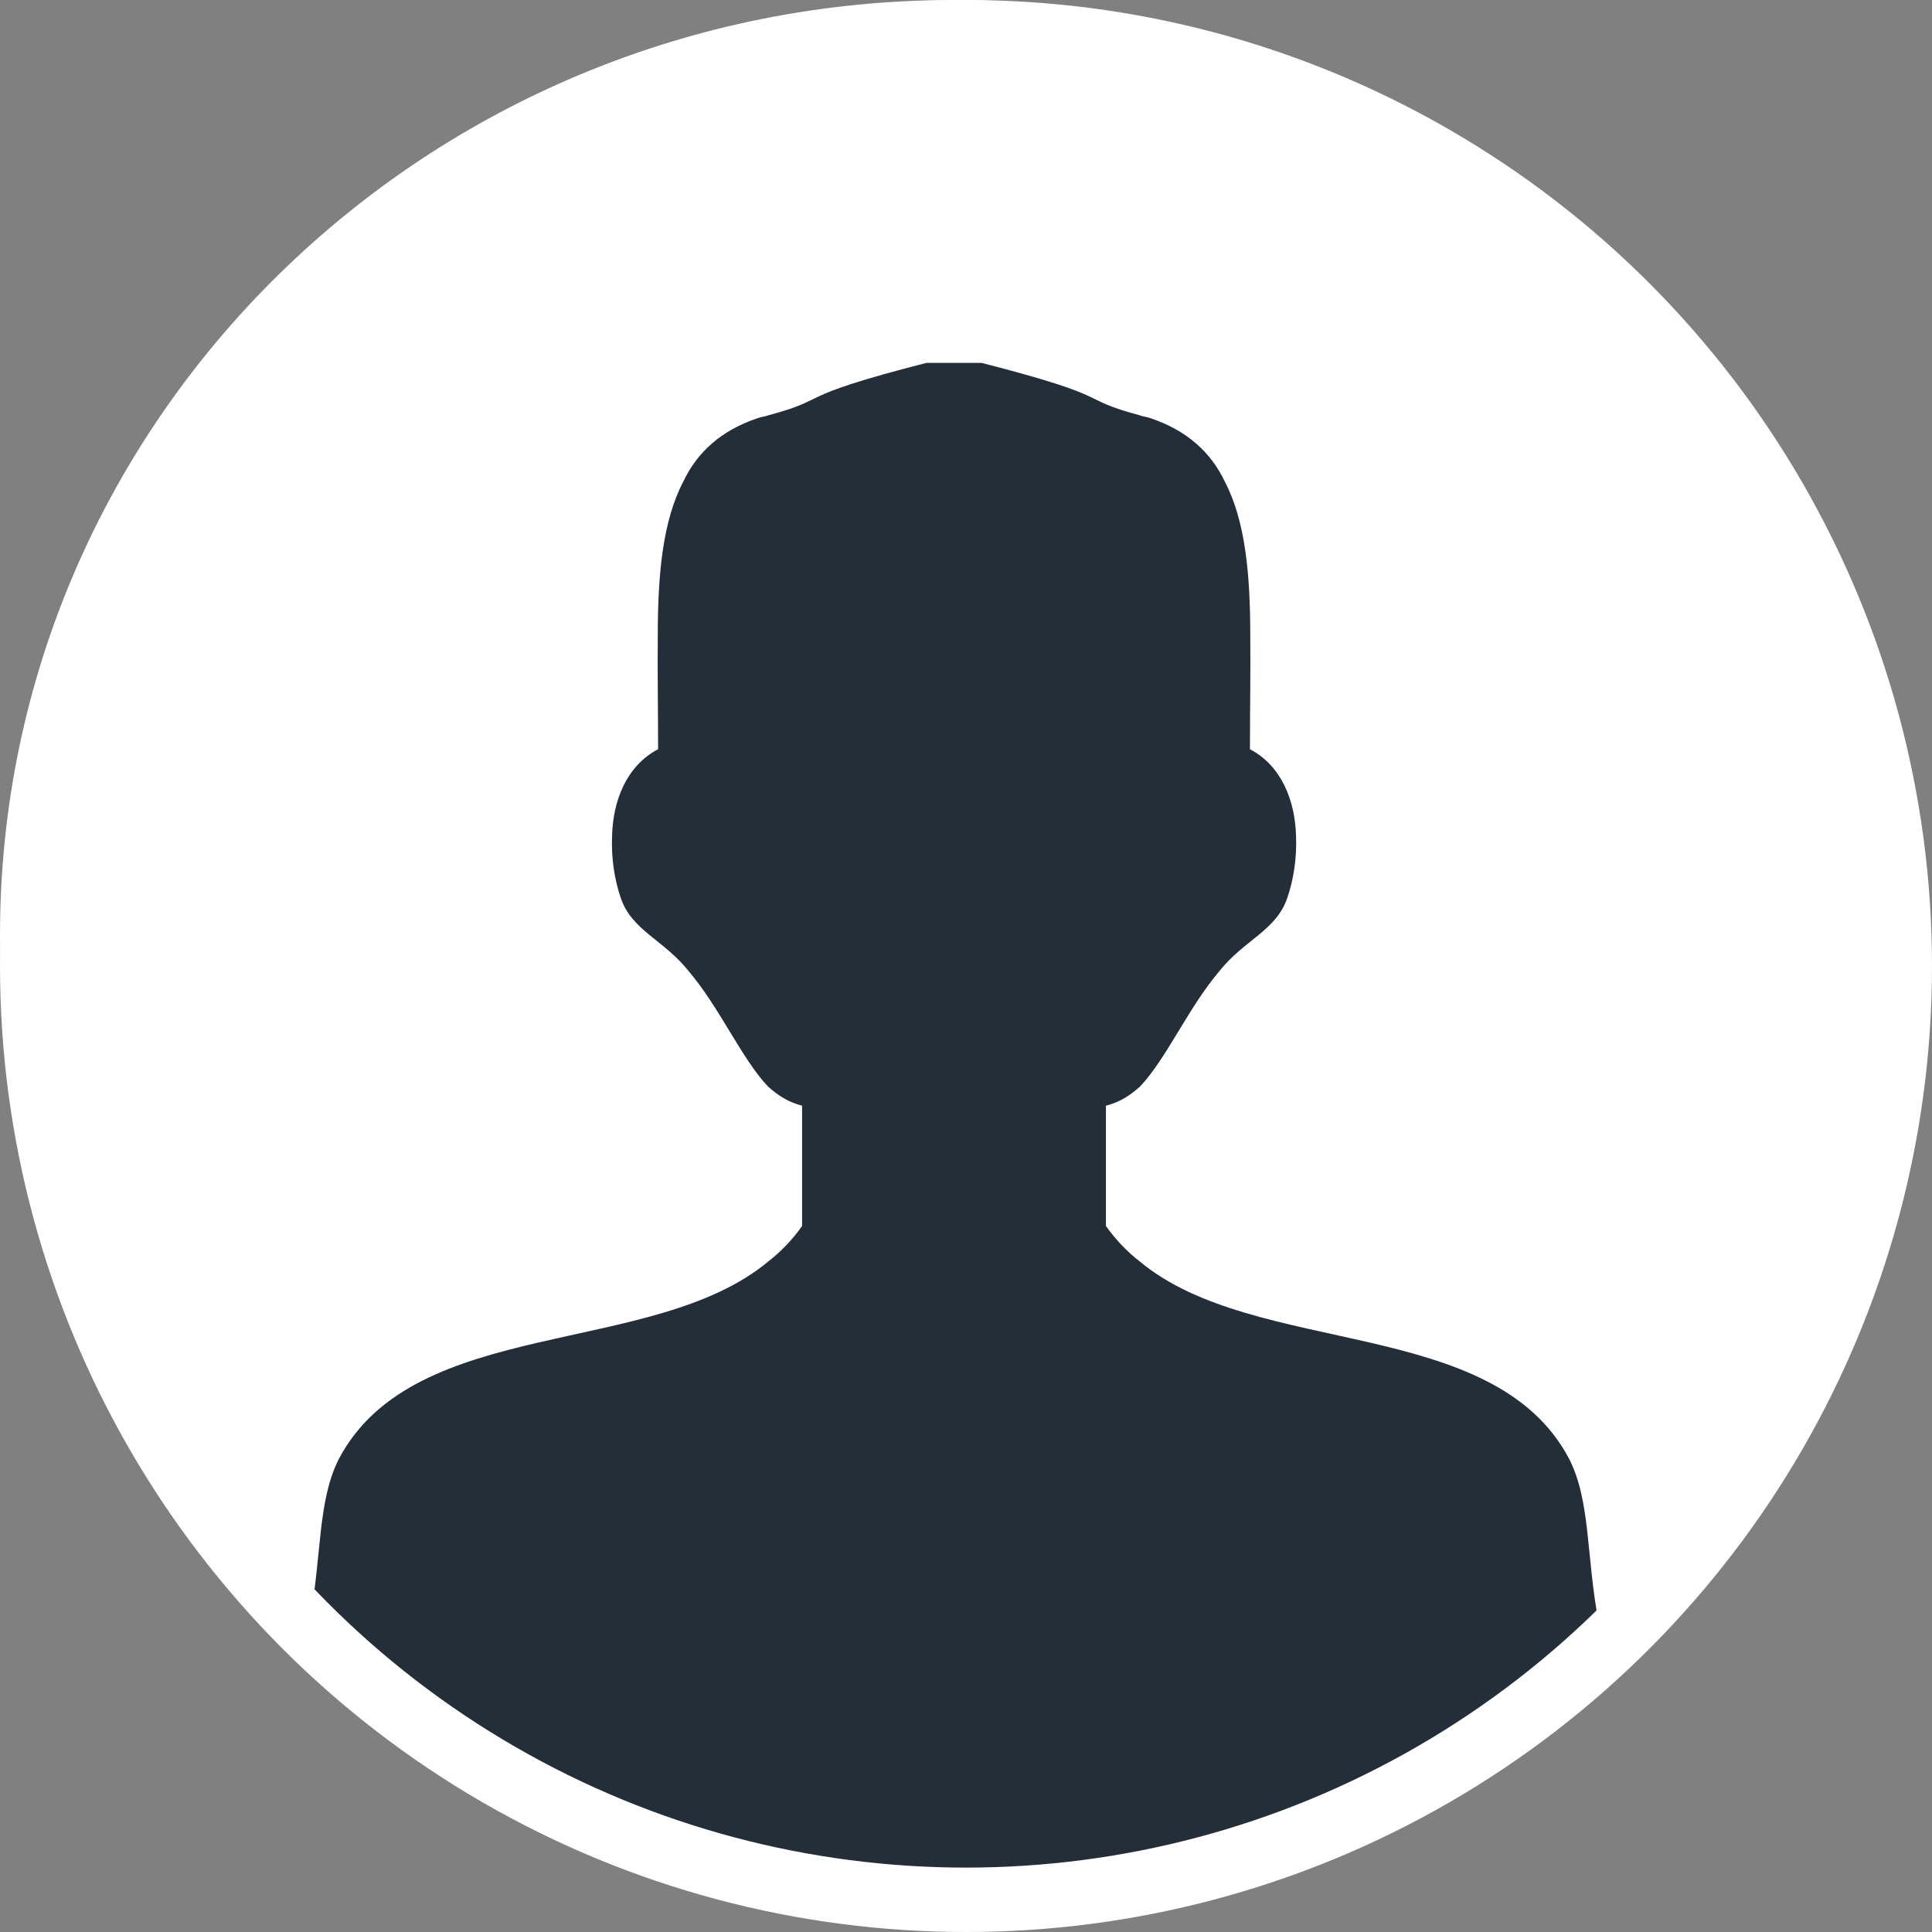
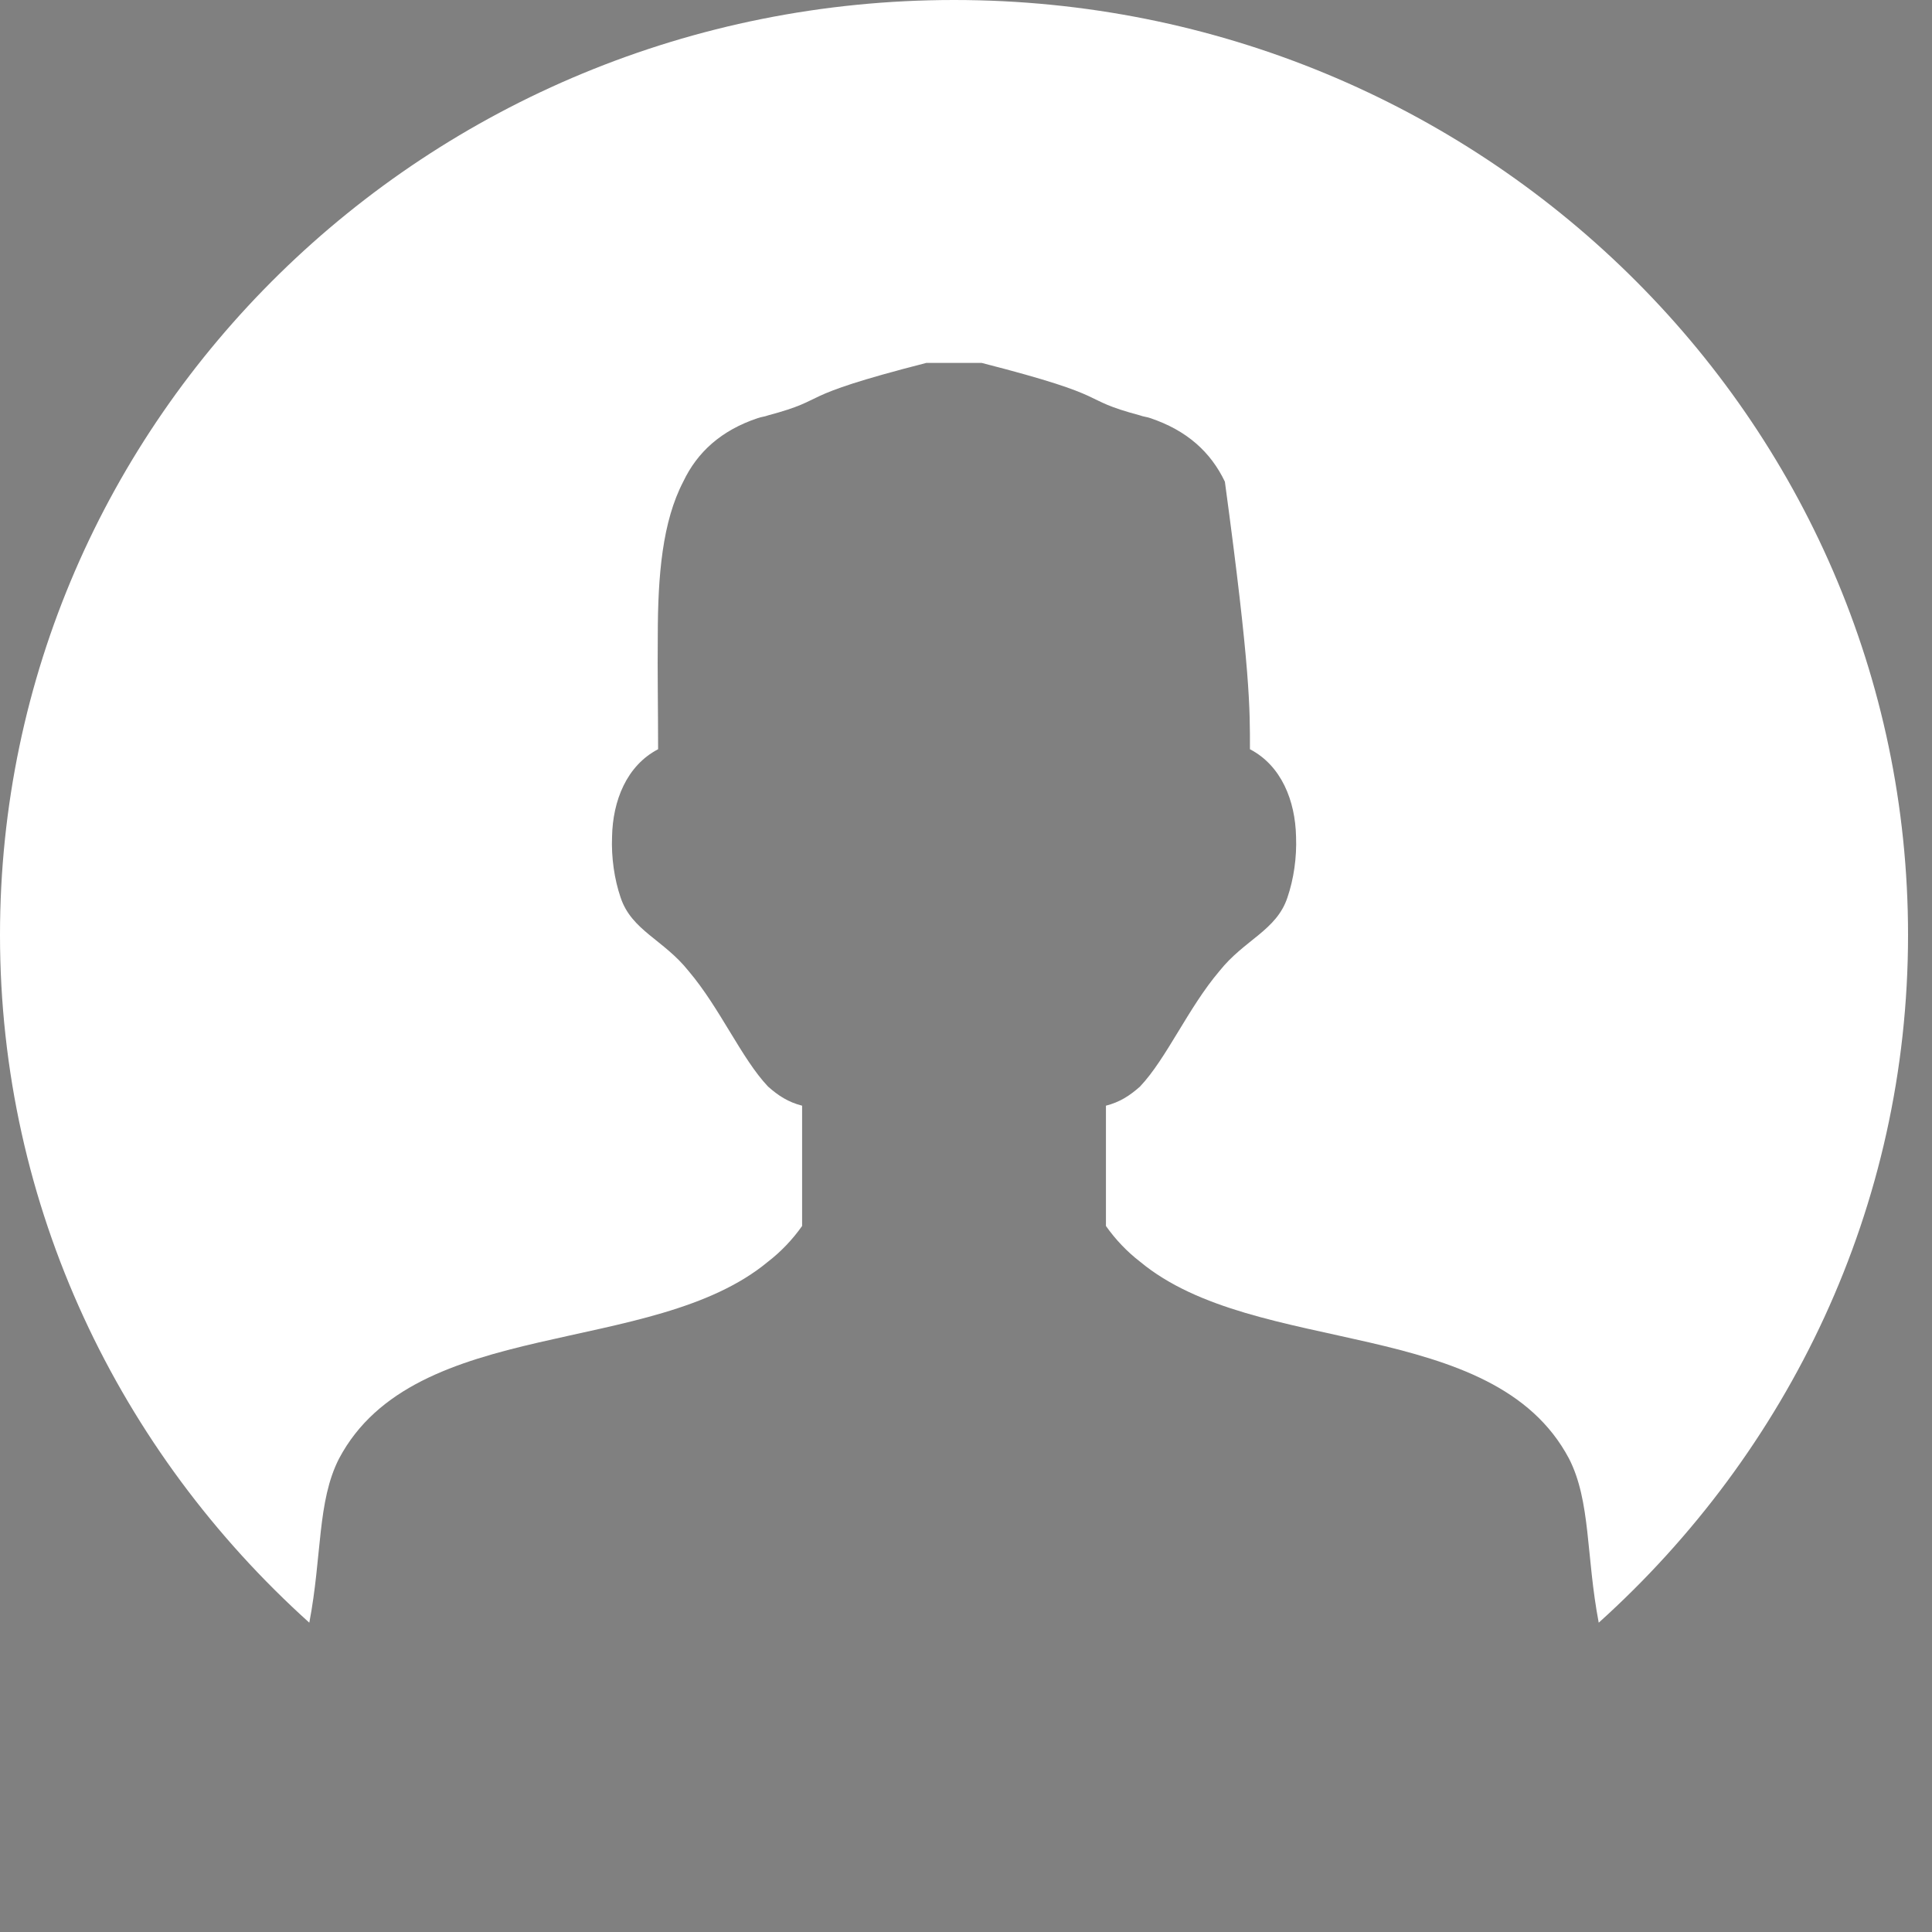
<svg xmlns="http://www.w3.org/2000/svg" xmlns:xlink="http://www.w3.org/1999/xlink" width="30px" height="30px" viewBox="0 0 30 30" version="1.1">
  <rect x="0" y="0" width="30" height="30" fill="#808080" stroke="none" />
  <title>user-default-md</title>
  <desc>Created with Sketch.</desc>
  <defs>
    <rect id="path-1" x="0" y="0" width="40" height="40" />
  </defs>
  <g id="UI-Elements" stroke="none" stroke-width="1" fill="none" fill-rule="evenodd">
    <g id="account_icon" transform="translate(-82, -70)">
      <g id="Icons-/-UI-/-Medium-/-Avatar" transform="translate(77, 65)">
        <mask id="mask-2" fill="white">
          <use xlink:href="#path-1" />
        </mask>
        <g id="mask" />
-         <circle id="Oval-2" stroke="#FFFFFF" stroke-width="1" fill="#242E39" fill-rule="evenodd" mask="url(#mask-2)" cx="20" cy="20" r="14.5" />
-         <path d="M19.814,5 C11.632,5 5,11.499 5,19.518 C5,23.748 6.857,27.544 9.803,30.197 C10.001,29.159 9.925,28.314 10.264,27.65 C11.443,25.424 15.128,26.085 16.926,24.591 C17.126,24.437 17.308,24.246 17.455,24.037 L17.455,22.169 C17.242,22.115 17.084,22.013 16.926,21.872 C16.514,21.437 16.179,20.651 15.693,20.079 C15.305,19.591 14.807,19.449 14.637,18.937 C14.539,18.651 14.491,18.313 14.504,17.991 C14.515,17.437 14.728,16.89 15.219,16.634 C15.219,16.014 15.208,15.431 15.214,14.879 C15.214,13.926 15.287,13.099 15.609,12.48 C15.827,12.021 16.197,11.683 16.768,11.492 C16.817,11.474 16.884,11.468 16.926,11.45 C17.929,11.182 17.249,11.182 19.385,10.635 L20.242,10.635 C22.379,11.182 21.699,11.182 22.702,11.45 C22.744,11.468 22.811,11.474 22.86,11.492 C23.431,11.683 23.801,12.021 24.02,12.48 C24.341,13.099 24.414,13.926 24.414,14.879 C24.42,15.431 24.409,16.014 24.409,16.634 C24.9,16.89 25.113,17.437 25.125,17.991 C25.138,18.313 25.089,18.651 24.991,18.937 C24.821,19.449 24.323,19.591 23.935,20.079 C23.449,20.651 23.114,21.437 22.702,21.872 C22.544,22.013 22.386,22.115 22.173,22.169 L22.173,24.037 C22.32,24.246 22.502,24.437 22.702,24.591 C24.5,26.085 28.185,25.424 29.364,27.65 C29.703,28.314 29.627,29.159 29.825,30.197 C32.77,27.544 34.628,23.748 34.628,19.518 C34.628,11.499 27.996,5 19.814,5" id="Fill-1" fill="#FFFFFF" fill-rule="evenodd" mask="url(#mask-2)" />
+         <path d="M19.814,5 C11.632,5 5,11.499 5,19.518 C5,23.748 6.857,27.544 9.803,30.197 C10.001,29.159 9.925,28.314 10.264,27.65 C11.443,25.424 15.128,26.085 16.926,24.591 C17.126,24.437 17.308,24.246 17.455,24.037 L17.455,22.169 C17.242,22.115 17.084,22.013 16.926,21.872 C16.514,21.437 16.179,20.651 15.693,20.079 C15.305,19.591 14.807,19.449 14.637,18.937 C14.539,18.651 14.491,18.313 14.504,17.991 C14.515,17.437 14.728,16.89 15.219,16.634 C15.219,16.014 15.208,15.431 15.214,14.879 C15.214,13.926 15.287,13.099 15.609,12.48 C15.827,12.021 16.197,11.683 16.768,11.492 C16.817,11.474 16.884,11.468 16.926,11.45 C17.929,11.182 17.249,11.182 19.385,10.635 L20.242,10.635 C22.379,11.182 21.699,11.182 22.702,11.45 C22.744,11.468 22.811,11.474 22.86,11.492 C23.431,11.683 23.801,12.021 24.02,12.48 C24.42,15.431 24.409,16.014 24.409,16.634 C24.9,16.89 25.113,17.437 25.125,17.991 C25.138,18.313 25.089,18.651 24.991,18.937 C24.821,19.449 24.323,19.591 23.935,20.079 C23.449,20.651 23.114,21.437 22.702,21.872 C22.544,22.013 22.386,22.115 22.173,22.169 L22.173,24.037 C22.32,24.246 22.502,24.437 22.702,24.591 C24.5,26.085 28.185,25.424 29.364,27.65 C29.703,28.314 29.627,29.159 29.825,30.197 C32.77,27.544 34.628,23.748 34.628,19.518 C34.628,11.499 27.996,5 19.814,5" id="Fill-1" fill="#FFFFFF" fill-rule="evenodd" mask="url(#mask-2)" />
      </g>
    </g>
  </g>
</svg>